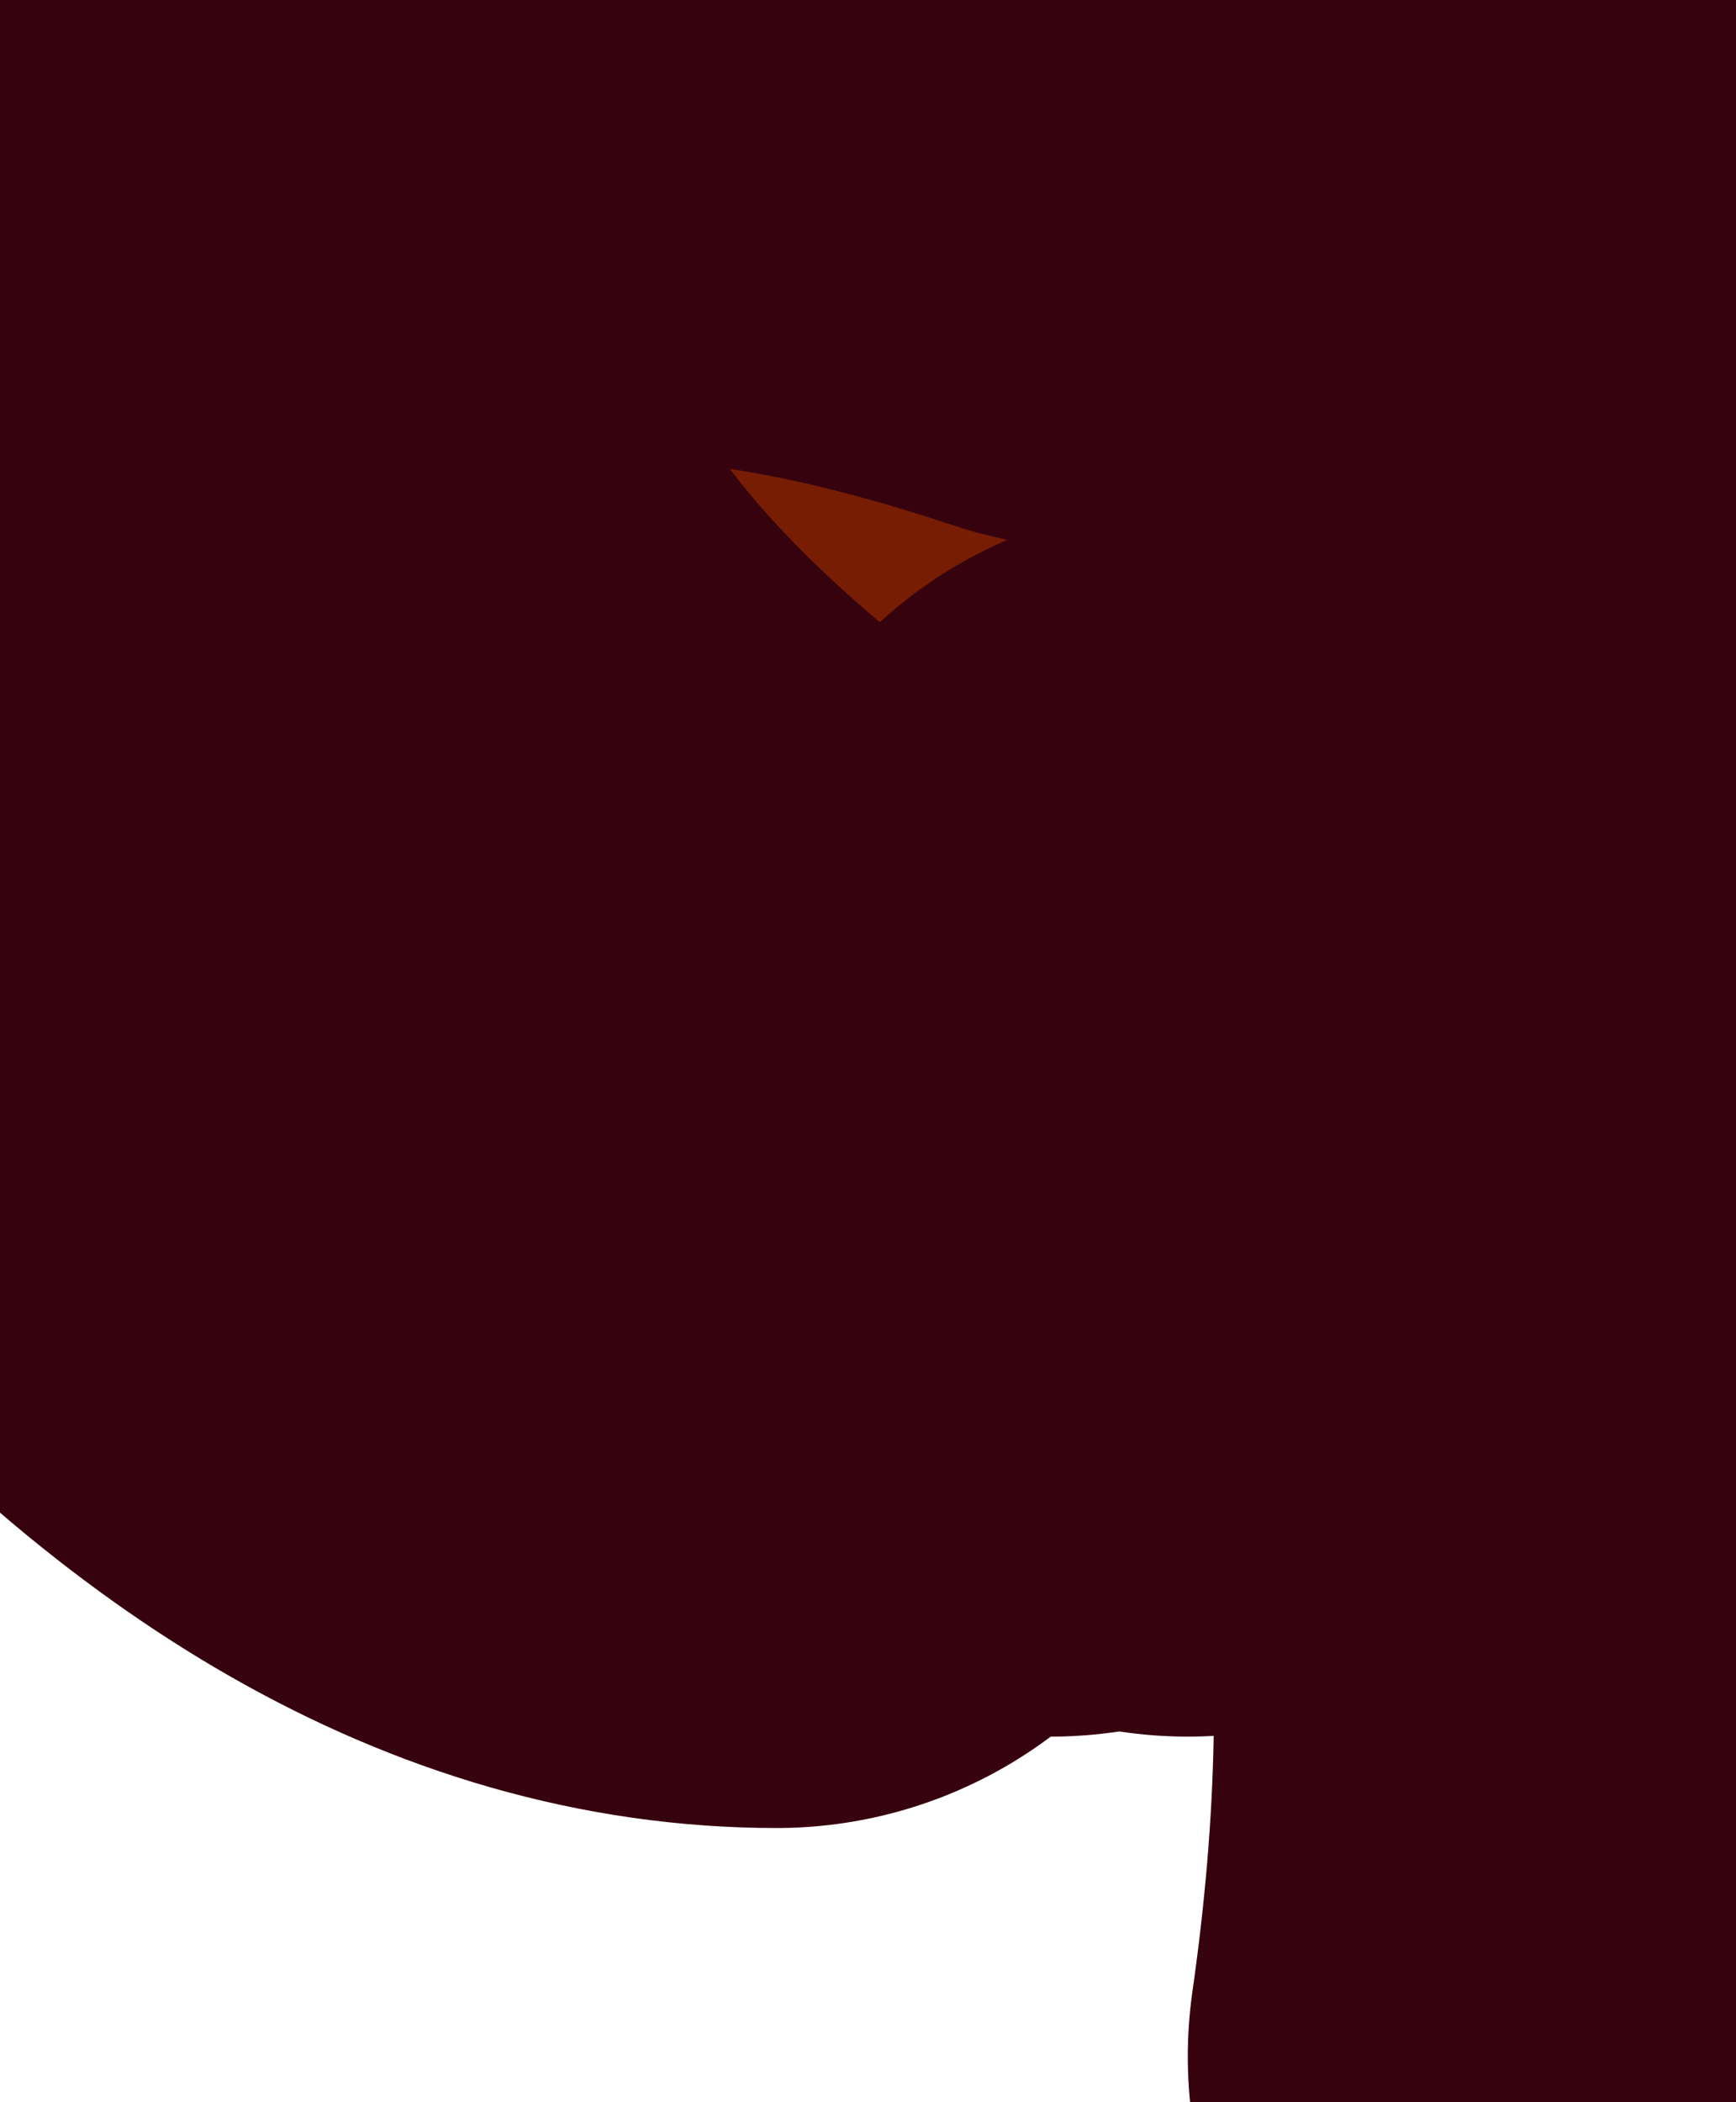
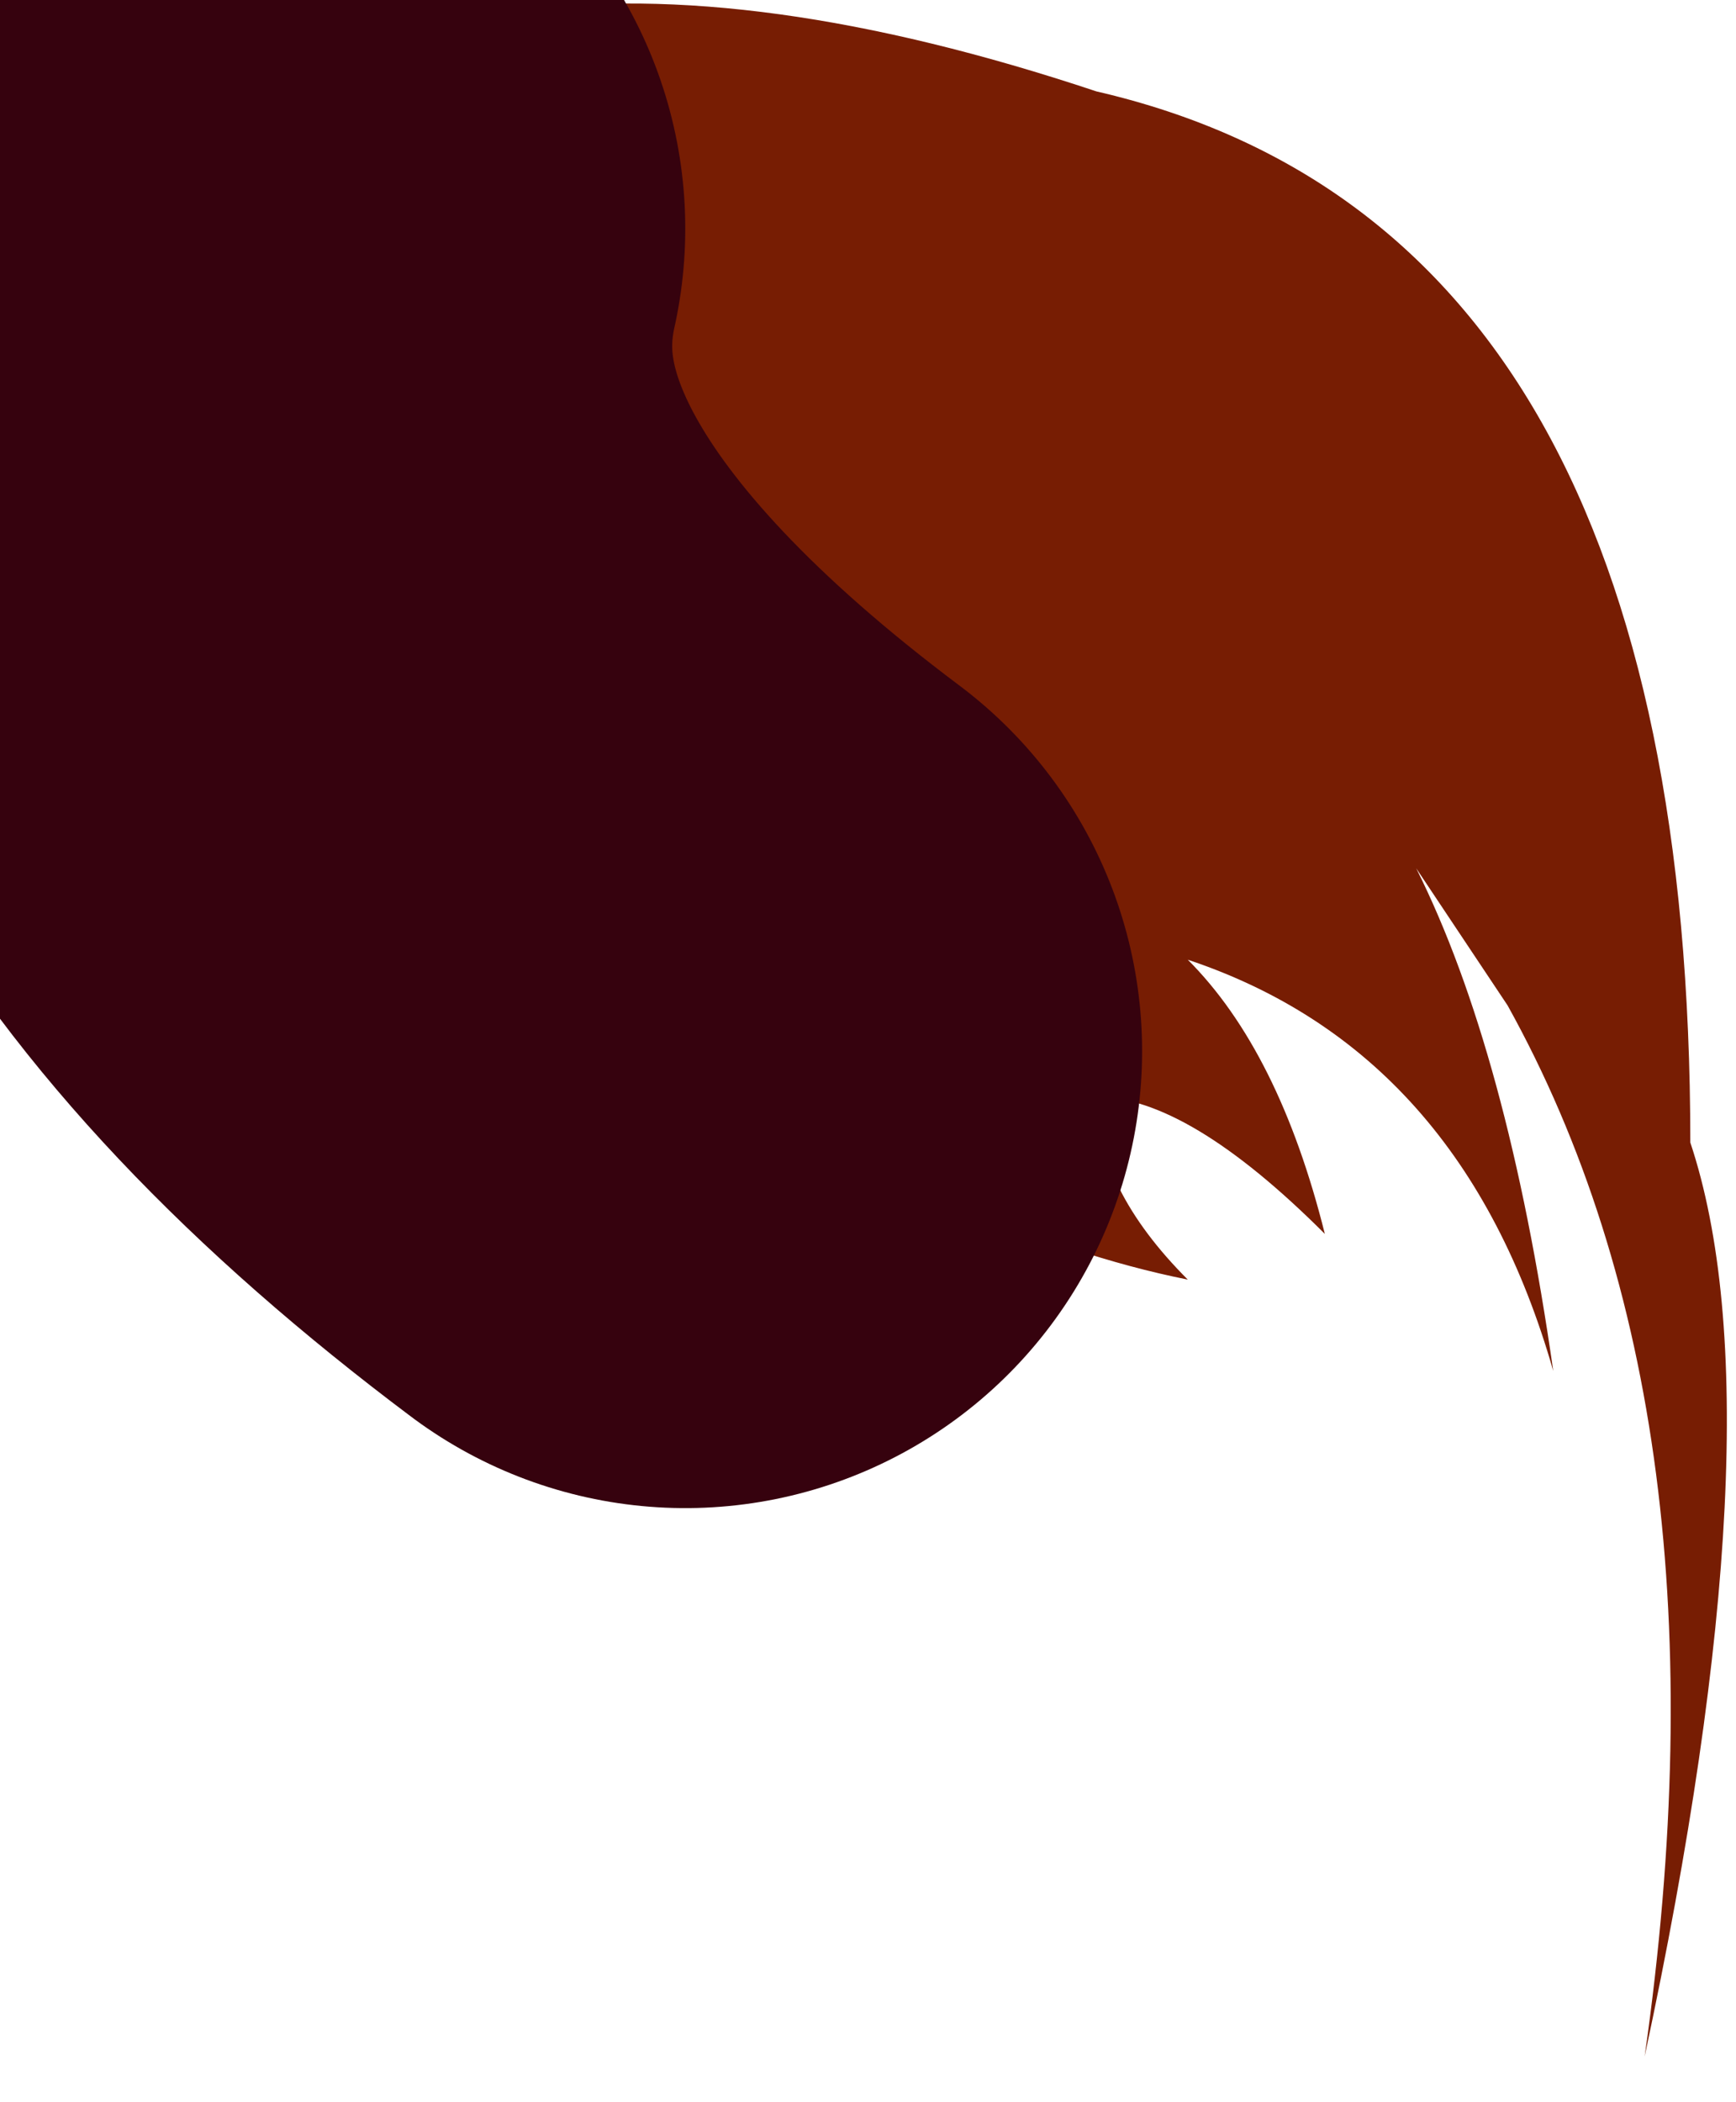
<svg xmlns="http://www.w3.org/2000/svg" height="2.3px" width="1.9px">
  <g transform="matrix(1.0, 0.0, 0.0, 1.0, -9.1, -4.05)">
    <path d="M10.75 5.15 L10.65 5.0 Q10.75 5.2 10.8 5.55 10.7 5.2 10.4 5.1 10.5 5.2 10.55 5.4 10.4 5.25 10.3 5.25 10.3 5.35 10.4 5.45 10.15 5.4 9.85 5.2 10.0 5.35 10.25 5.45 9.95 5.45 9.75 5.4 9.85 5.45 9.95 5.55 9.6 5.55 9.25 5.15 8.95 4.7 9.25 4.3 9.55 3.9 10.3 4.15 10.95 4.3 10.95 5.3 11.05 5.6 10.9 6.3 11.0 5.6 10.75 5.15" fill="#771d03" fill-rule="evenodd" stroke="none" />
-     <path d="M10.75 5.15 Q11.0 5.6 10.9 6.3 11.05 5.6 10.95 5.3 10.95 4.3 10.3 4.15 9.55 3.9 9.25 4.3 8.95 4.7 9.25 5.15 9.6 5.55 9.95 5.55 9.85 5.45 9.75 5.4 9.95 5.45 10.25 5.45 10.0 5.35 9.85 5.2 10.15 5.4 10.4 5.45 10.3 5.35 10.3 5.25 10.4 5.25 10.55 5.4 10.5 5.2 10.4 5.1 10.7 5.2 10.8 5.55 10.75 5.2 10.65 5.0 L10.75 5.15 Z" fill="none" stroke="#36020e" stroke-linecap="round" stroke-linejoin="round" stroke-width="1.0" />
    <path d="M9.85 5.2 Q9.25 4.75 9.35 4.3" fill="none" stroke="#36020e" stroke-linecap="round" stroke-linejoin="round" stroke-width="1.0" />
  </g>
</svg>